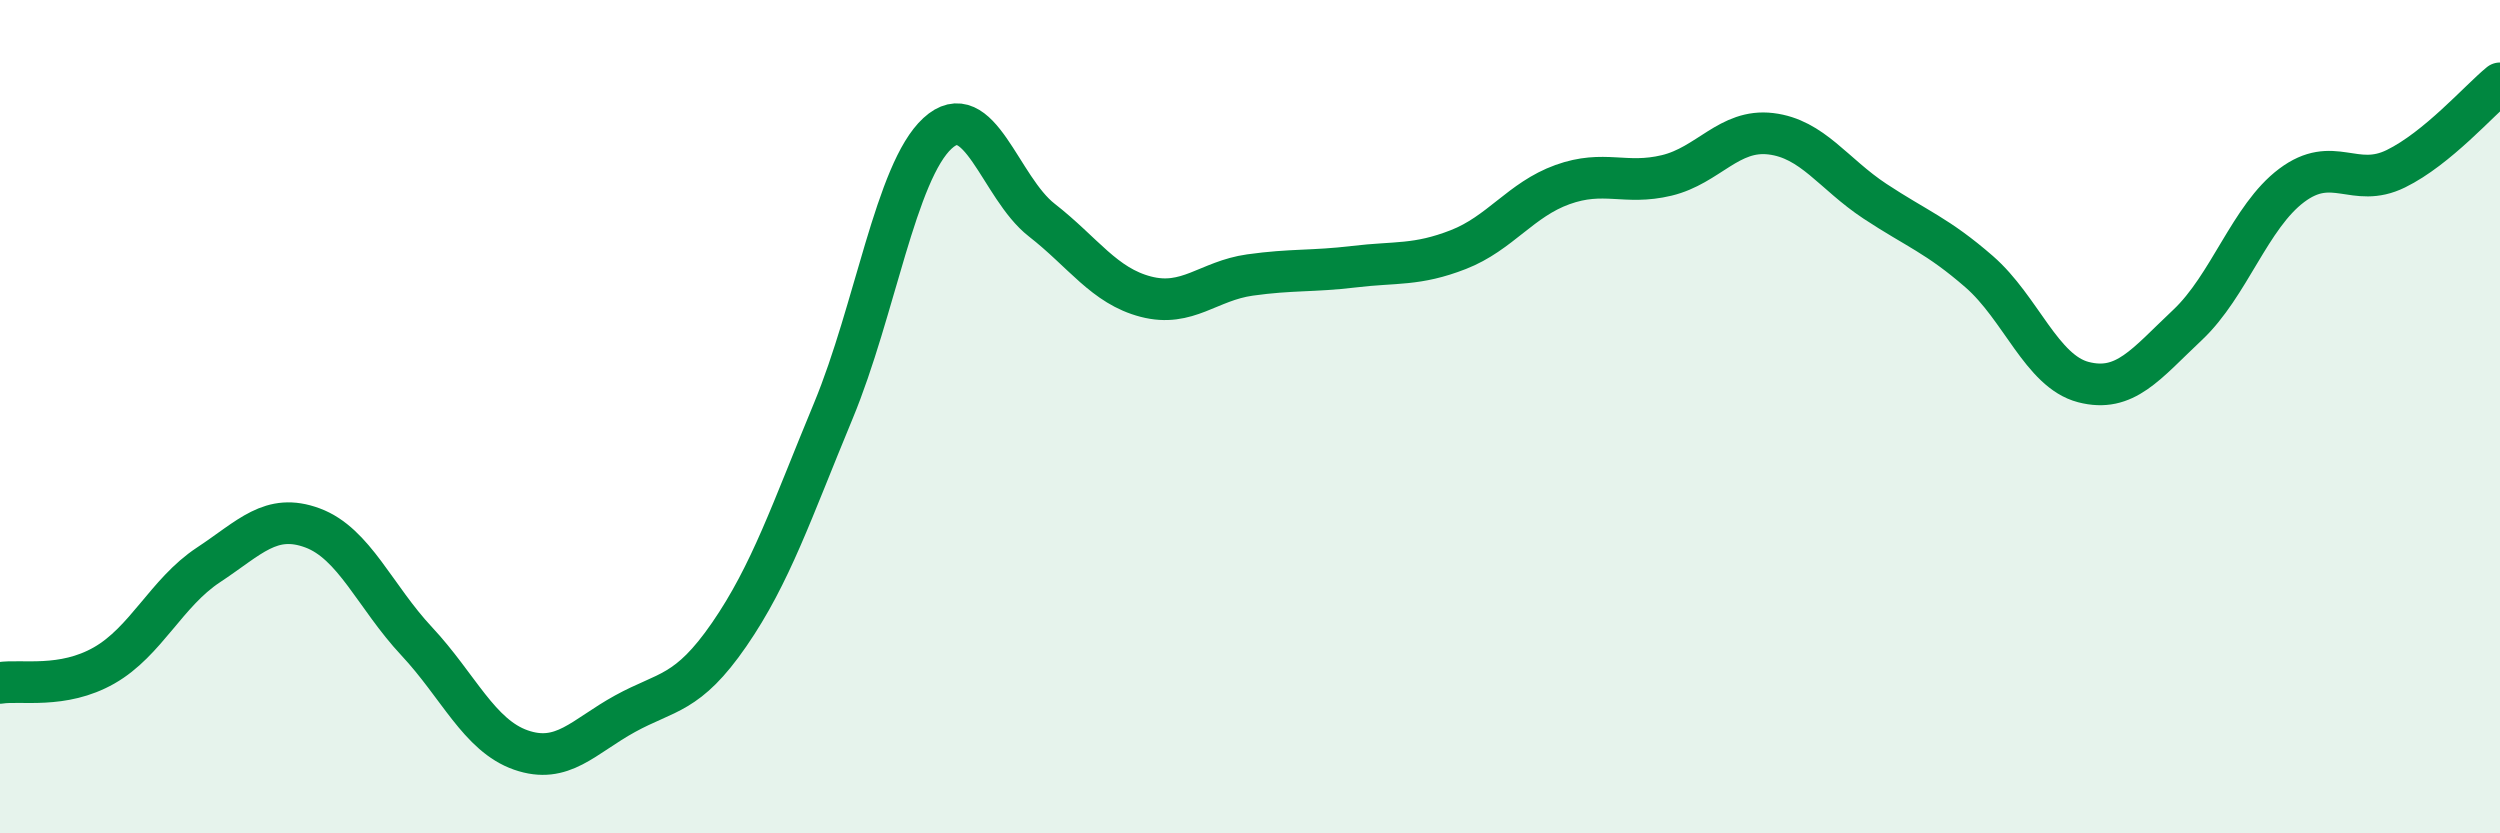
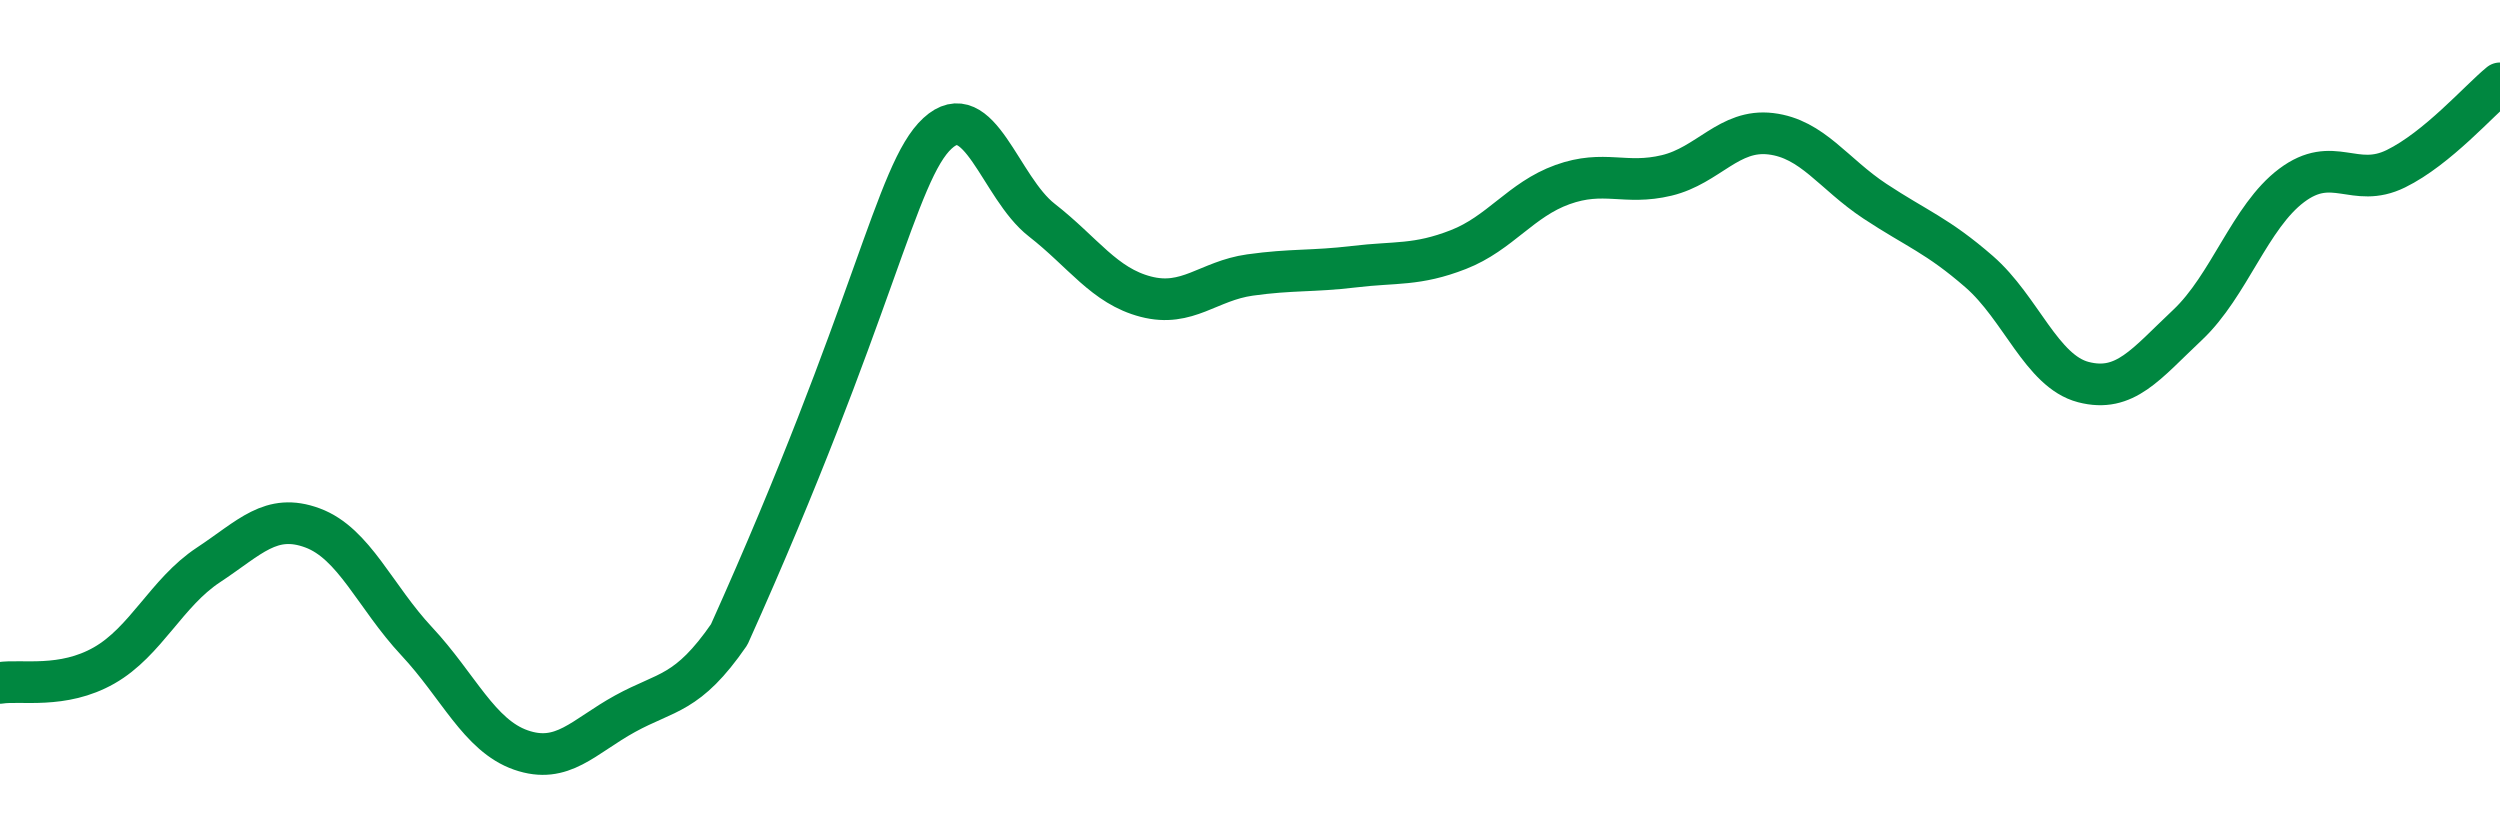
<svg xmlns="http://www.w3.org/2000/svg" width="60" height="20" viewBox="0 0 60 20">
-   <path d="M 0,16.39 C 0.5,16.31 1.5,16.54 2.5,15.97 C 3.5,15.4 4,14.22 5,13.56 C 6,12.9 6.5,12.3 7.5,12.67 C 8.5,13.04 9,14.32 10,15.39 C 11,16.46 11.5,17.65 12.5,18 C 13.5,18.35 14,17.68 15,17.13 C 16,16.58 16.5,16.68 17.5,15.23 C 18.5,13.78 19,12.27 20,9.86 C 21,7.45 21.5,4.12 22.5,3.2 C 23.5,2.28 24,4.5 25,5.28 C 26,6.06 26.5,6.86 27.5,7.12 C 28.5,7.38 29,6.74 30,6.6 C 31,6.46 31.5,6.52 32.5,6.4 C 33.5,6.28 34,6.38 35,5.99 C 36,5.6 36.5,4.79 37.5,4.43 C 38.5,4.07 39,4.45 40,4.21 C 41,3.97 41.5,3.09 42.5,3.21 C 43.5,3.33 44,4.17 45,4.83 C 46,5.49 46.5,5.65 47.5,6.52 C 48.5,7.39 49,8.91 50,9.17 C 51,9.43 51.5,8.74 52.5,7.8 C 53.5,6.86 54,5.2 55,4.45 C 56,3.7 56.5,4.54 57.5,4.05 C 58.5,3.56 59.5,2.41 60,2L60 20L0 20Z" fill="#008740" opacity="0.1" stroke-linecap="round" stroke-linejoin="round" />
-   <path d="M 0,16.39 C 0.5,16.31 1.5,16.54 2.5,15.97 C 3.5,15.4 4,14.22 5,13.56 C 6,12.9 6.5,12.3 7.5,12.67 C 8.5,13.04 9,14.32 10,15.39 C 11,16.46 11.5,17.65 12.5,18 C 13.5,18.35 14,17.68 15,17.13 C 16,16.58 16.5,16.68 17.5,15.23 C 18.5,13.78 19,12.27 20,9.86 C 21,7.45 21.5,4.12 22.5,3.2 C 23.5,2.28 24,4.5 25,5.28 C 26,6.06 26.5,6.86 27.5,7.12 C 28.5,7.38 29,6.74 30,6.6 C 31,6.46 31.5,6.52 32.5,6.4 C 33.5,6.28 34,6.38 35,5.99 C 36,5.6 36.5,4.79 37.5,4.43 C 38.5,4.07 39,4.45 40,4.21 C 41,3.97 41.5,3.09 42.5,3.21 C 43.5,3.33 44,4.17 45,4.83 C 46,5.49 46.5,5.65 47.5,6.52 C 48.5,7.39 49,8.91 50,9.17 C 51,9.43 51.5,8.74 52.5,7.8 C 53.5,6.86 54,5.2 55,4.45 C 56,3.7 56.5,4.54 57.5,4.05 C 58.5,3.56 59.5,2.41 60,2" stroke="#008740" stroke-width="1" fill="none" stroke-linecap="round" stroke-linejoin="round" />
+   <path d="M 0,16.39 C 0.5,16.31 1.5,16.54 2.5,15.97 C 3.5,15.4 4,14.22 5,13.56 C 6,12.9 6.5,12.3 7.5,12.67 C 8.5,13.04 9,14.32 10,15.39 C 11,16.46 11.5,17.65 12.5,18 C 13.5,18.35 14,17.68 15,17.13 C 16,16.58 16.5,16.68 17.5,15.23 C 21,7.45 21.5,4.12 22.5,3.2 C 23.5,2.28 24,4.5 25,5.28 C 26,6.06 26.5,6.86 27.5,7.12 C 28.5,7.38 29,6.74 30,6.6 C 31,6.46 31.5,6.52 32.5,6.4 C 33.5,6.28 34,6.38 35,5.99 C 36,5.6 36.5,4.79 37.5,4.43 C 38.5,4.07 39,4.45 40,4.21 C 41,3.97 41.5,3.09 42.5,3.21 C 43.5,3.33 44,4.17 45,4.83 C 46,5.49 46.5,5.65 47.5,6.52 C 48.5,7.39 49,8.91 50,9.17 C 51,9.43 51.5,8.74 52.5,7.8 C 53.5,6.86 54,5.2 55,4.45 C 56,3.7 56.5,4.54 57.5,4.05 C 58.5,3.56 59.5,2.41 60,2" stroke="#008740" stroke-width="1" fill="none" stroke-linecap="round" stroke-linejoin="round" />
</svg>